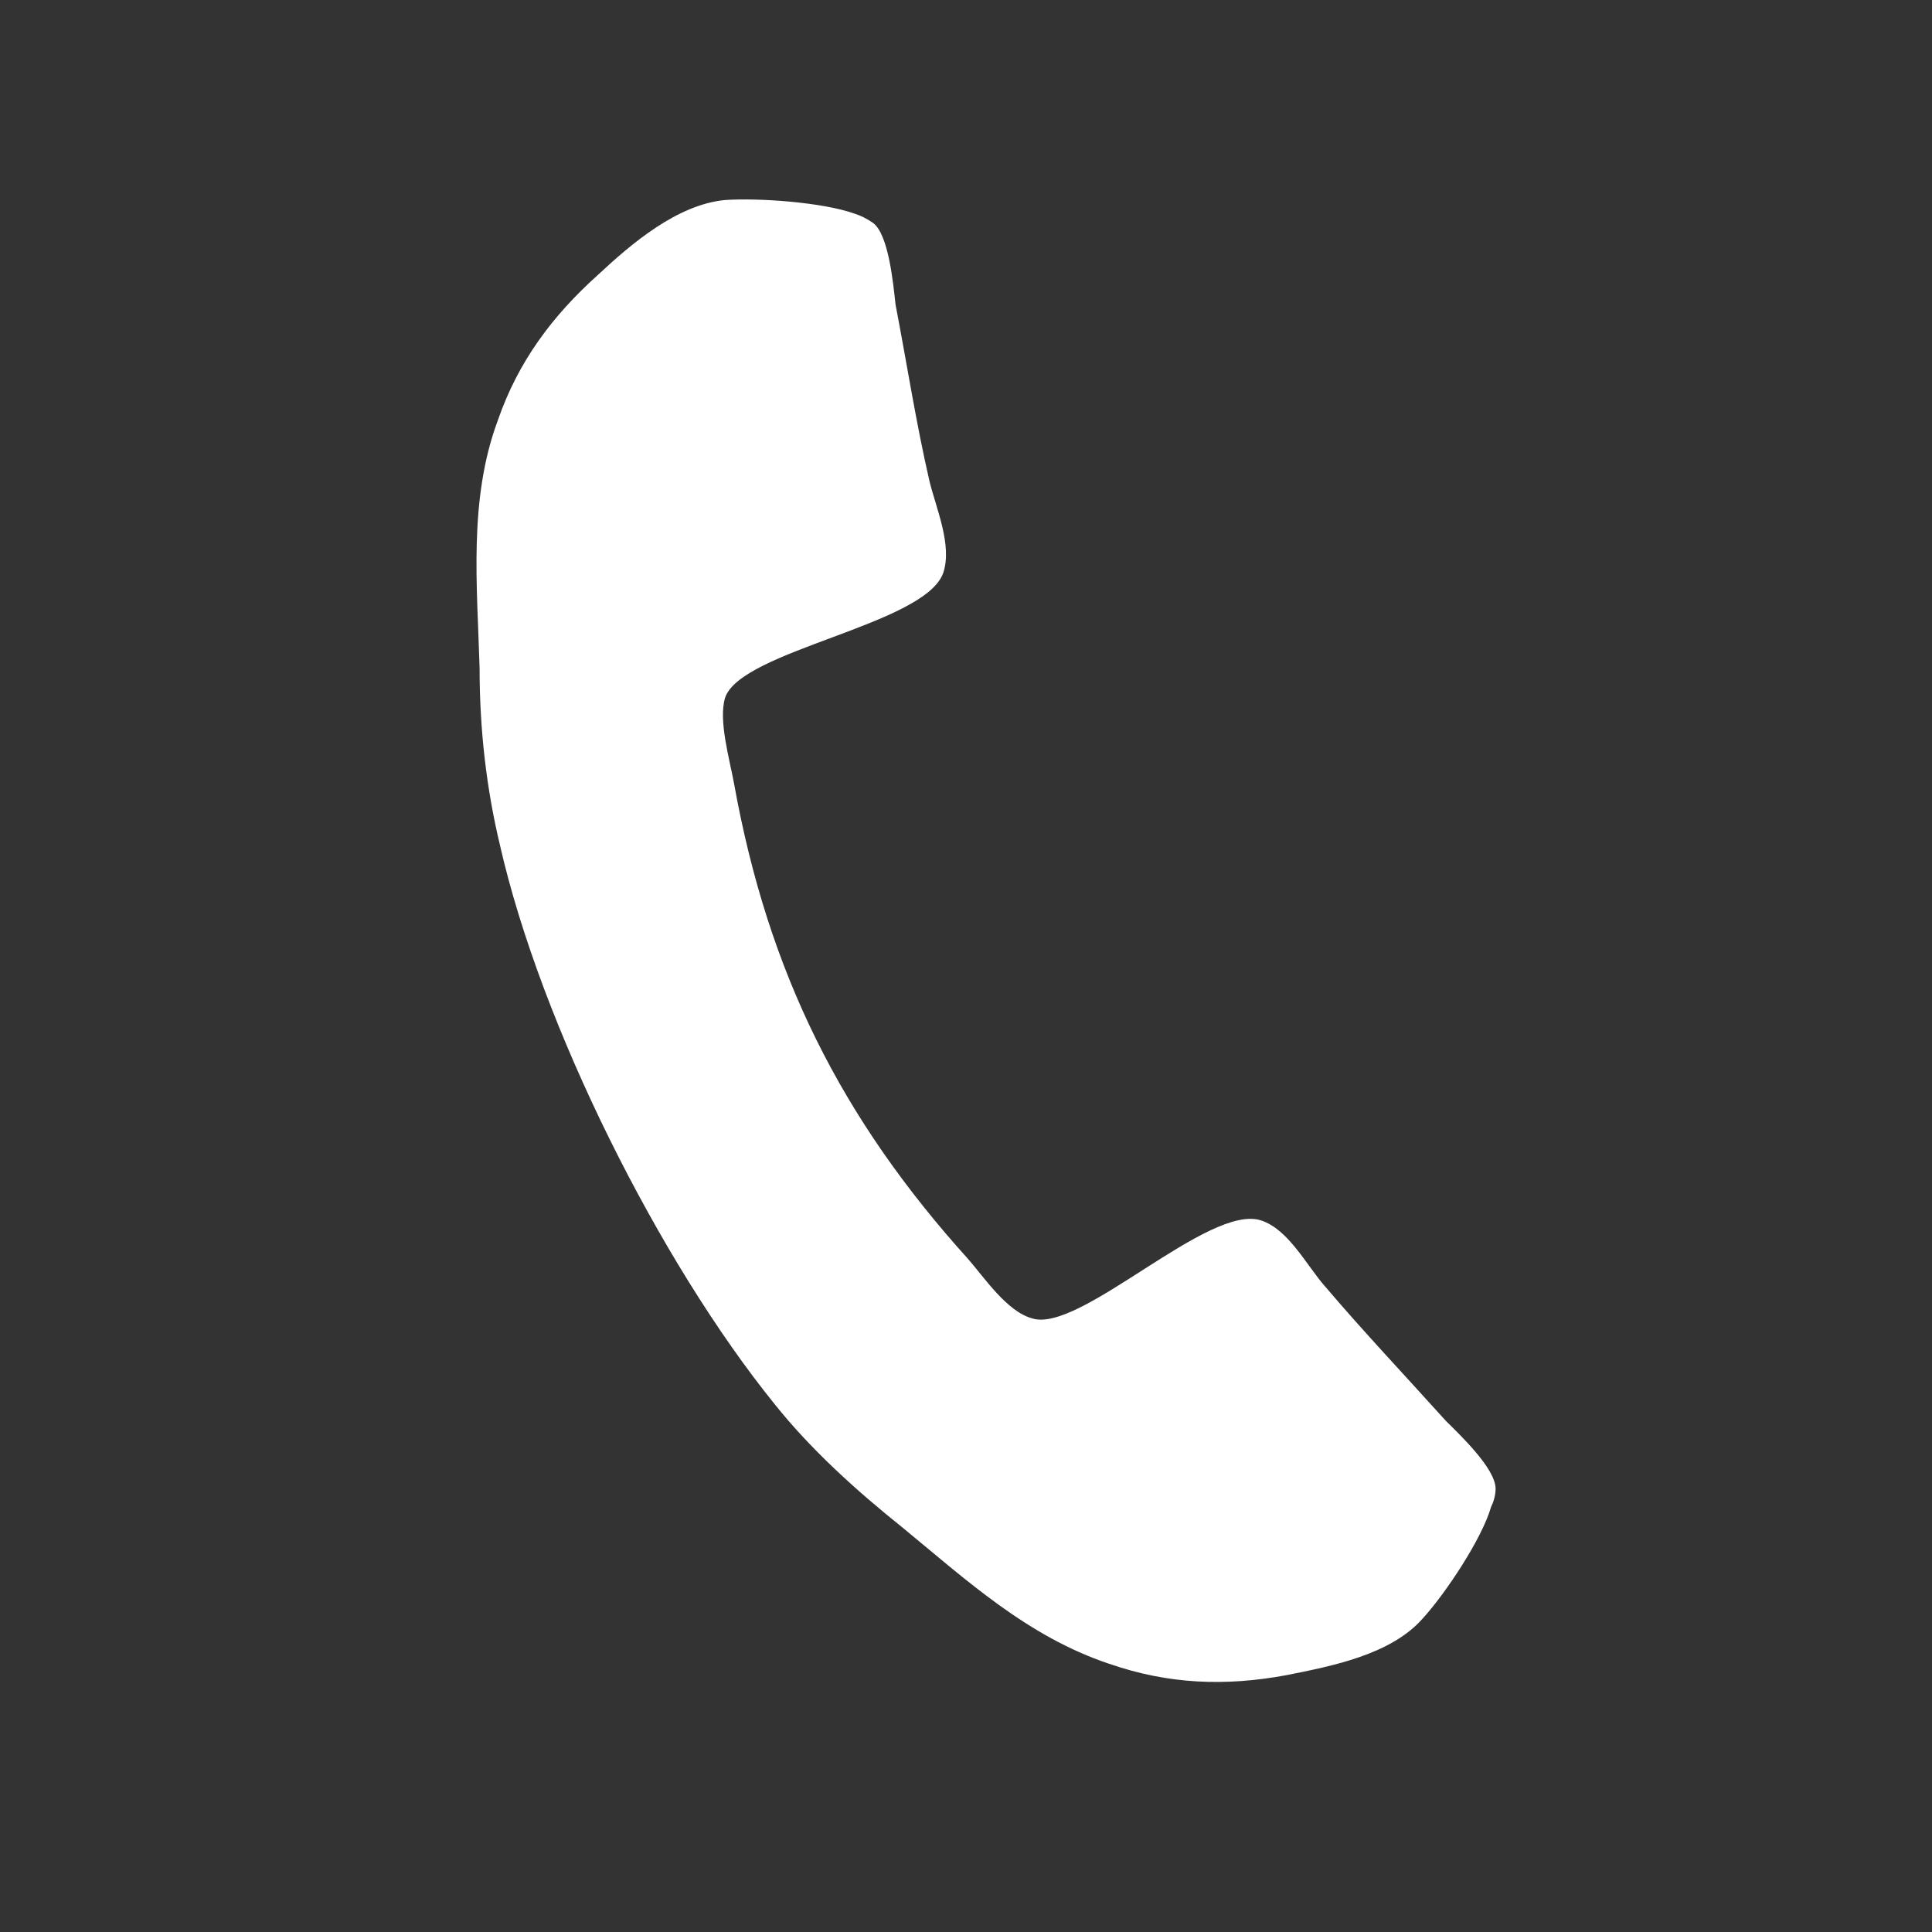
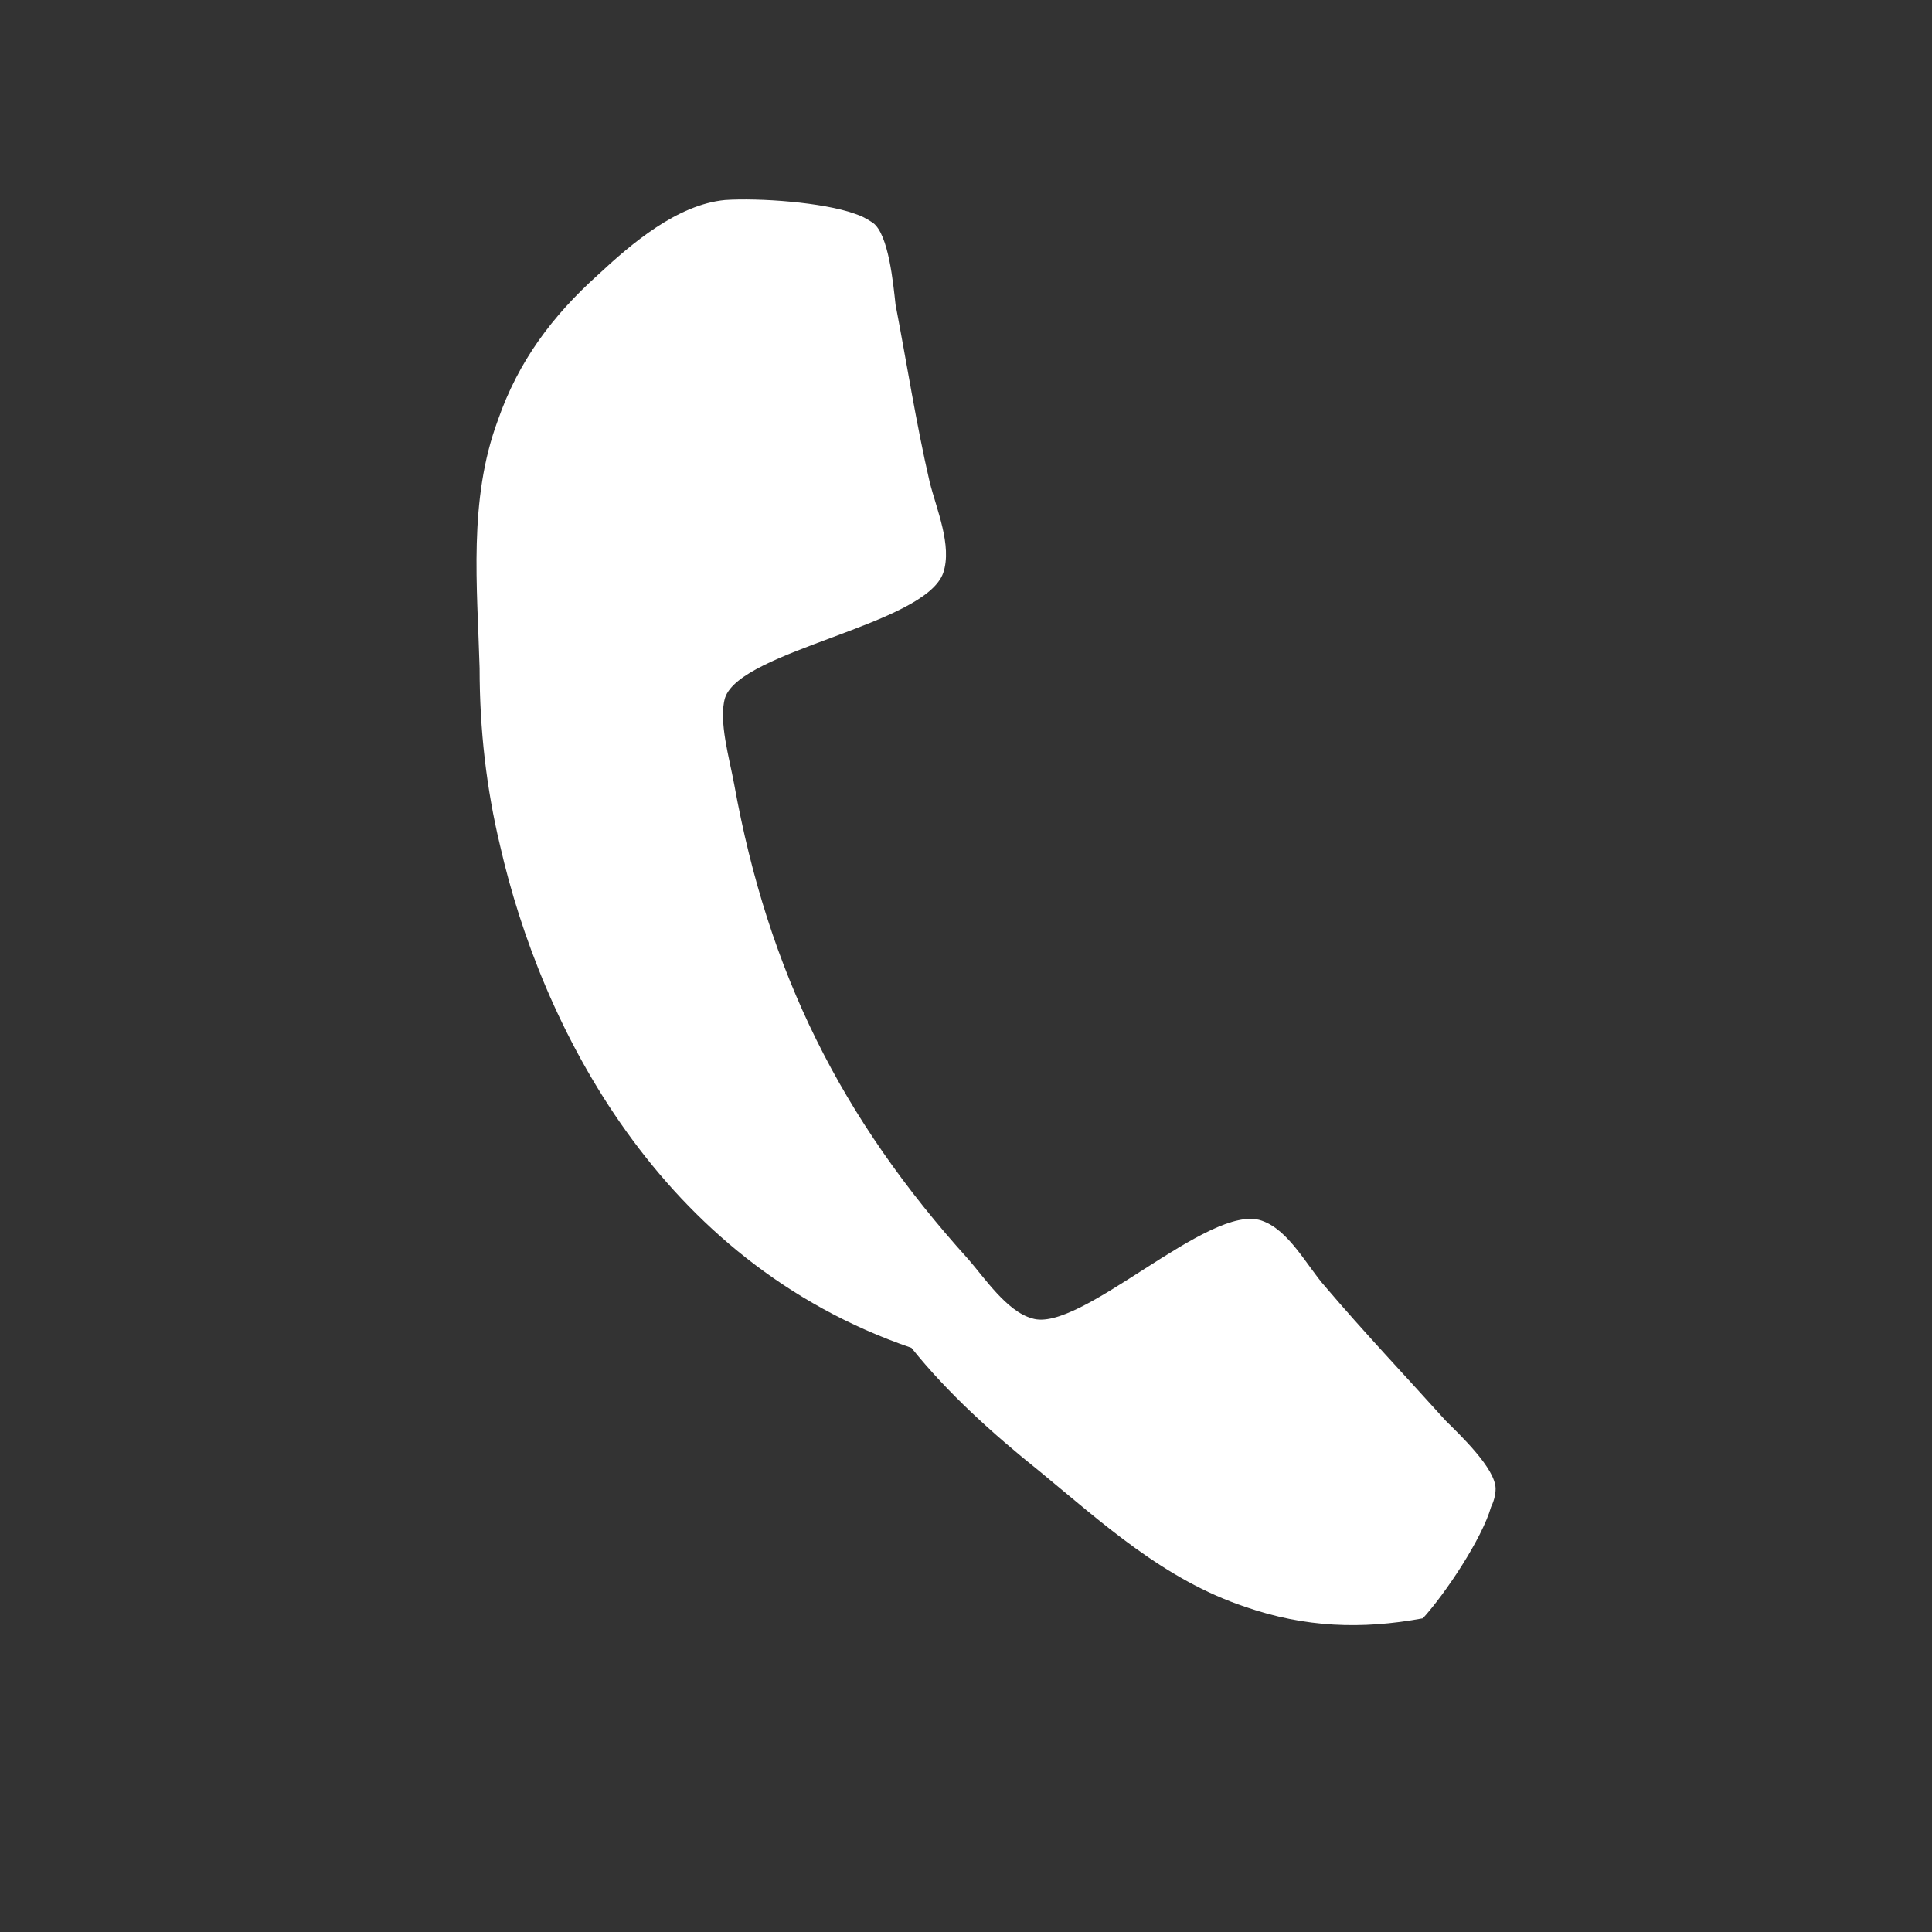
<svg xmlns="http://www.w3.org/2000/svg" version="1.1" id="Laag_1" x="0px" y="0px" viewBox="0 0 85 85" style="enable-background:new 0 0 85 85;" xml:space="preserve">
  <rect x="0" y="0" width="85" height="85" fill="#333333" stroke="none" />
  <style type="text/css">
	.st0{fill:#FFFFFF;}
</style>
  <g id="XMLID_2_">
-     <path id="XMLID_3_" class="st0" d="M62.6,71.2c-1.4,1.6-4,2.1-6,2.5c-2.7,0.5-5.2,0.4-7.8-0.5c-3.6-1.2-6.3-3.7-9.1-6   c-2-1.6-4-3.4-5.6-5.4C29,55.5,23.8,45.1,22,37.2c-0.6-2.5-0.9-5.1-0.9-7.8c-0.1-3.6-0.5-7.4,0.8-10.9c0.9-2.6,2.4-4.6,4.4-6.4   c1.5-1.4,3.5-3.1,5.6-3.3c1.5-0.1,4.3,0.1,5.7,0.6c0.3,0.1,0.5,0.2,0.8,0.4c0.7,0.5,0.9,2.7,1,3.6c0.5,2.6,0.9,5.2,1.5,7.8   c0.3,1.2,1,2.8,0.6,4c-0.8,2.3-8.9,3.4-9.6,5.5c-0.3,1,0.2,2.7,0.4,3.8c1.5,8.3,4.7,14.7,10.3,20.9c0.7,0.8,1.7,2.3,2.8,2.6   c2.1,0.7,7.8-5.1,10.1-4.3c1.2,0.4,2,2,2.8,2.9c1.7,2,3.5,3.9,5.3,5.9c0.6,0.6,2.2,2.1,2.2,3c0,0.3-0.1,0.6-0.2,0.8   C65.2,67.7,63.6,70.1,62.6,71.2z" />
+     <path id="XMLID_3_" class="st0" d="M62.6,71.2c-2.7,0.5-5.2,0.4-7.8-0.5c-3.6-1.2-6.3-3.7-9.1-6   c-2-1.6-4-3.4-5.6-5.4C29,55.5,23.8,45.1,22,37.2c-0.6-2.5-0.9-5.1-0.9-7.8c-0.1-3.6-0.5-7.4,0.8-10.9c0.9-2.6,2.4-4.6,4.4-6.4   c1.5-1.4,3.5-3.1,5.6-3.3c1.5-0.1,4.3,0.1,5.7,0.6c0.3,0.1,0.5,0.2,0.8,0.4c0.7,0.5,0.9,2.7,1,3.6c0.5,2.6,0.9,5.2,1.5,7.8   c0.3,1.2,1,2.8,0.6,4c-0.8,2.3-8.9,3.4-9.6,5.5c-0.3,1,0.2,2.7,0.4,3.8c1.5,8.3,4.7,14.7,10.3,20.9c0.7,0.8,1.7,2.3,2.8,2.6   c2.1,0.7,7.8-5.1,10.1-4.3c1.2,0.4,2,2,2.8,2.9c1.7,2,3.5,3.9,5.3,5.9c0.6,0.6,2.2,2.1,2.2,3c0,0.3-0.1,0.6-0.2,0.8   C65.2,67.7,63.6,70.1,62.6,71.2z" />
  </g>
</svg>